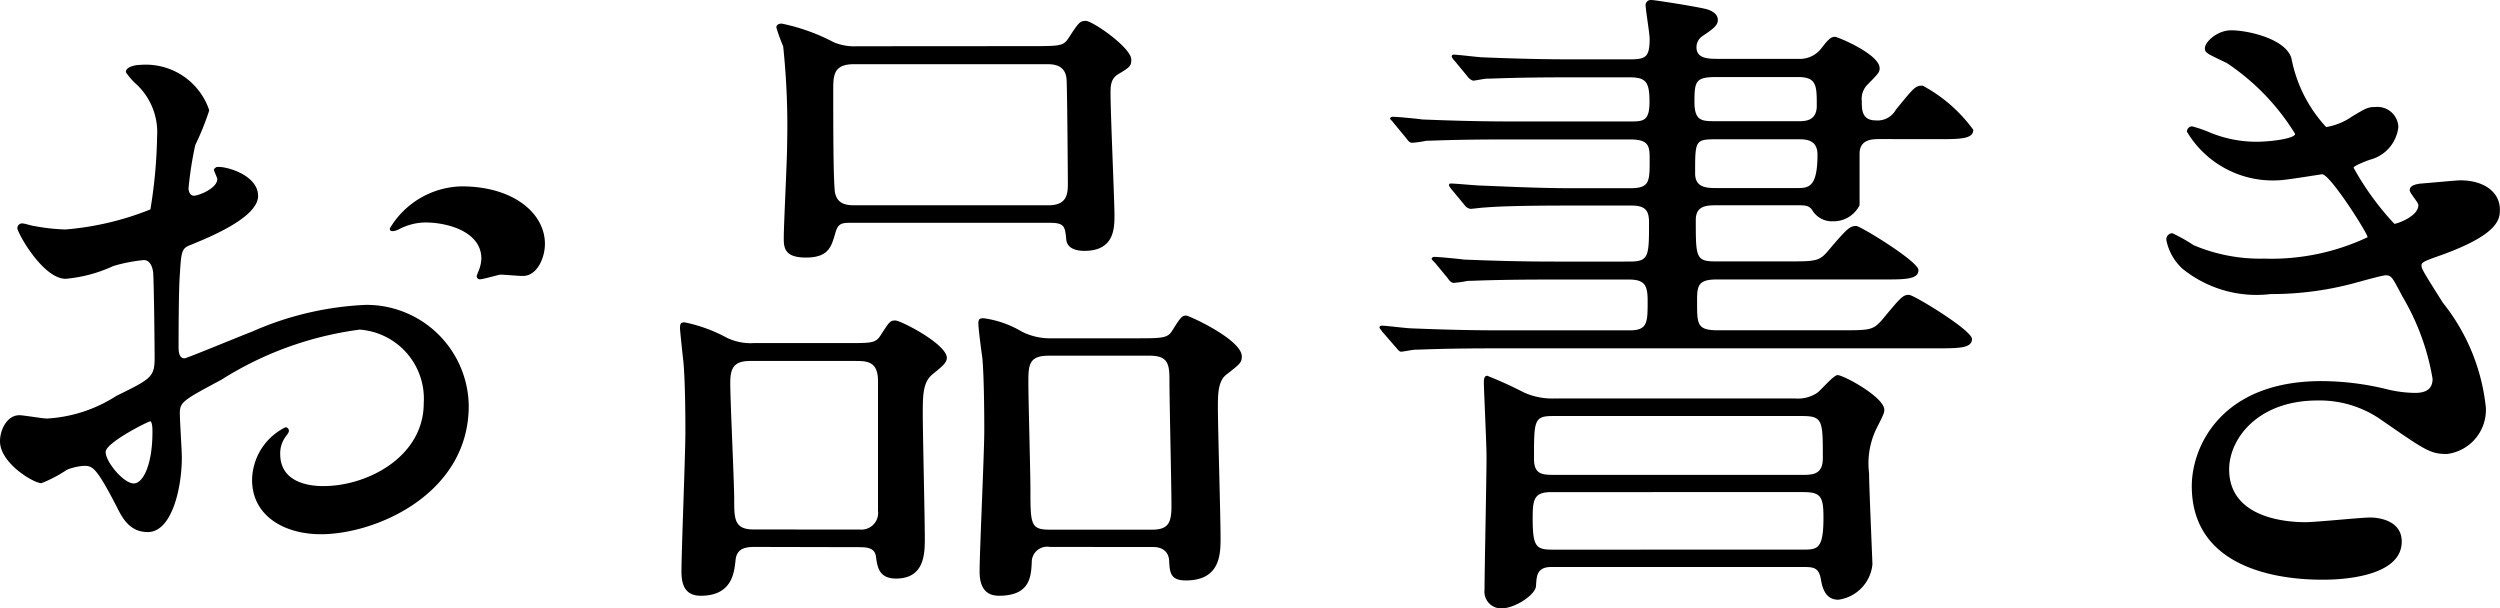
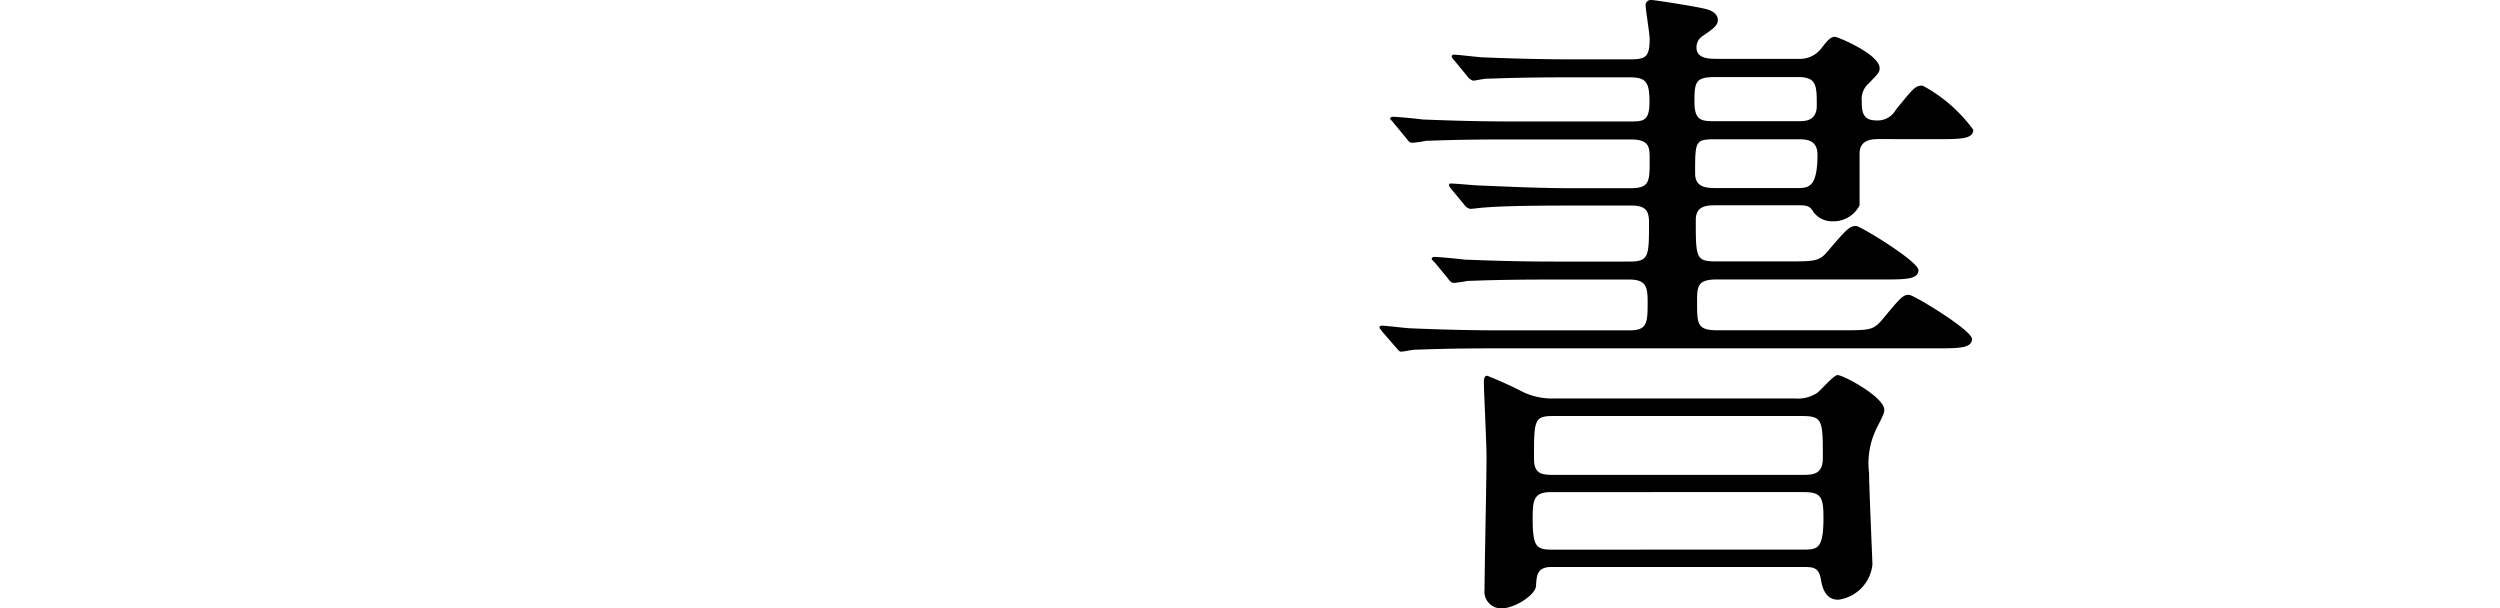
<svg xmlns="http://www.w3.org/2000/svg" width="63.559" height="15.468" viewBox="0 0 63.559 15.468">
  <g id="レイヤー_2" data-name="レイヤー 2">
    <g id="hover_指示" data-name="hover&amp;指示">
      <g>
-         <path d="M6.562,4.98c0,.561-1.292,1.071-1.7,1.241-.238.085-.254.153-.289.748-.033.374-.033,1.751-.033,1.836,0,.1,0,.306.152.306.051,0,1.446-.578,1.717-.68A7.993,7.993,0,0,1,9.3,7.751a2.6,2.6,0,0,1,2.617,2.567c0,2.244-2.363,3.264-3.757,3.264-.969,0-1.751-.493-1.751-1.377a1.515,1.515,0,0,1,.85-1.343.091.091,0,0,1,.086.085c0,.051-.034.085-.069.136a.71.71,0,0,0-.152.459c0,.816.934.816,1.1.816,1.122,0,2.549-.748,2.549-2.108A1.761,1.761,0,0,0,9.145,8.38,8.681,8.681,0,0,0,5.627,9.655c-.952.51-1.055.561-1.055.85,0,.187.051.952.051,1.122,0,.782-.254,1.9-.866,1.9-.459,0-.646-.357-.782-.629-.543-1.054-.629-1.054-.85-1.054a1.425,1.425,0,0,0-.425.1,3.38,3.38,0,0,1-.645.34C.867,12.29,0,11.78,0,11.219c0-.306.188-.663.493-.663.1,0,.6.085.7.085a3.636,3.636,0,0,0,1.769-.578c.866-.425.969-.476.969-.952,0-.391-.017-1.836-.034-2.125,0-.119-.051-.374-.239-.374a3.979,3.979,0,0,0-.781.153,3.646,3.646,0,0,1-1.207.323C1.088,7.088.441,5.915.441,5.8a.121.121,0,0,1,.137-.119c.051,0,.255.068.307.068a4.9,4.9,0,0,0,.781.085,7.417,7.417,0,0,0,2.158-.51,12.562,12.562,0,0,0,.17-1.852,1.668,1.668,0,0,0-.56-1.36A1.712,1.712,0,0,1,3.2,1.836c0-.153.273-.187.375-.187A1.7,1.7,0,0,1,5.32,2.805a6.85,6.85,0,0,1-.356.884,9.062,9.062,0,0,0-.171,1.1c0,.068.035.187.137.187.119,0,.594-.187.594-.424,0-.035-.085-.2-.085-.238,0-.017.035-.051.069-.068C5.746,4.216,6.562,4.453,6.562,4.98ZM2.686,11.491c0,.255.459.8.714.8.238,0,.476-.476.476-1.309,0-.068,0-.238-.052-.272C3.773,10.709,2.686,11.253,2.686,11.491ZM13.854,6.2c0,.357-.2.816-.561.816-.1,0-.493-.034-.578-.034-.085.017-.442.119-.51.119a.079.079,0,0,1-.085-.085,1.171,1.171,0,0,1,.051-.136.894.894,0,0,0,.067-.306c0-.68-.849-.918-1.427-.918a1.479,1.479,0,0,0-.663.17.38.38,0,0,1-.169.051c-.051,0-.069-.017-.069-.068a2.174,2.174,0,0,1,1.836-1.071C13.055,4.742,13.854,5.422,13.854,6.2Z" />
-         <path d="M19.212,13.905c-.187,0-.476,0-.51.323s-.085.918-.884.918c-.375,0-.493-.239-.493-.613,0-.509.1-2.991.1-3.552,0-.2,0-1.258-.052-1.8-.017-.136-.085-.782-.085-.833,0-.119.018-.153.119-.153a3.89,3.89,0,0,1,1.07.391,1.392,1.392,0,0,0,.7.136h2.193c.781,0,.883.017,1.02-.2.22-.34.238-.374.374-.374s1.308.6,1.308.952c0,.136-.17.255-.374.425-.238.2-.238.544-.238,1.02,0,.442.052,2.635.052,3.128,0,.391,0,1.036-.732,1.036-.441,0-.475-.306-.51-.56-.033-.238-.254-.238-.476-.238Zm2.651-.442a.424.424,0,0,0,.459-.476v-3.3c0-.51-.289-.51-.594-.51H19.076c-.426,0-.51.187-.51.561,0,.459.1,2.533.1,2.958,0,.493,0,.765.493.765Zm4.3-12.29c.782,0,.867,0,1-.2.255-.391.289-.442.442-.442.17,0,1.157.68,1.157.986,0,.17-.052.2-.341.374-.187.119-.187.306-.187.493,0,.493.1,2.753.1,3.076,0,.34,0,.918-.765.918-.153,0-.425-.034-.459-.272-.034-.374-.052-.442-.459-.442H21.643c-.255,0-.34.017-.409.272-.1.34-.17.612-.748.612-.543,0-.56-.255-.56-.493,0-.34.085-1.988.085-2.362a19.343,19.343,0,0,0-.1-2.516A4.294,4.294,0,0,1,19.738.7c0-.085.086-.1.137-.1a5.008,5.008,0,0,1,1.326.476,1.36,1.36,0,0,0,.594.1Zm.493,4.046c.459,0,.493-.272.493-.544,0-.17-.017-2.55-.034-2.669-.034-.374-.356-.374-.511-.374H21.711c-.51,0-.527.272-.527.646,0,.833,0,2.056.034,2.515.016.426.34.426.526.426Zm.034,8.686a.391.391,0,0,0-.459.391c-.017.373-.05.85-.833.85-.356,0-.493-.239-.493-.613,0-.509.119-3.008.119-3.586,0-.136,0-1.326-.05-1.853-.018-.119-.1-.731-.1-.867,0-.119.033-.136.135-.136a2.556,2.556,0,0,1,.969.34,1.614,1.614,0,0,0,.783.17H28.8c.8,0,.885,0,1.019-.221.2-.323.239-.357.34-.357.069,0,1.412.612,1.412,1.037,0,.153-.035.187-.408.476-.2.17-.2.51-.2.833,0,.476.068,2.788.068,3.3,0,.408,0,1.088-.883,1.088-.408,0-.408-.222-.425-.51,0-.034-.018-.34-.408-.34Zm-.034-4.862c-.511,0-.511.255-.511.7,0,.425.052,2.278.052,2.669,0,.918,0,1.054.493,1.054h2.6c.425,0,.493-.187.493-.612,0-.493-.051-2.669-.051-3.111s0-.7-.494-.7Z" />
        <path d="M47.805,3.536c-.2,0-.528,0-.528.374V5.219a.739.739,0,0,1-.679.407.583.583,0,0,1-.528-.289c-.084-.118-.186-.118-.373-.118h-2.04c-.255,0-.544,0-.544.373,0,.952,0,1.054.51,1.054h1.8c.748,0,.833,0,1.071-.289.476-.561.543-.612.7-.612.1,0,1.58.9,1.58,1.122,0,.238-.339.238-.9.238H43.641c-.495,0-.495.187-.495.578,0,.561,0,.714.528.714h3.094c.782,0,.849,0,1.087-.272.477-.578.528-.629.68-.629.119,0,1.6.9,1.6,1.122,0,.238-.34.238-.918.238H38.133c-1.5,0-1.988.034-2.143.034-.084,0-.3.051-.373.051-.051,0-.1-.085-.137-.119l-.339-.391c-.034-.051-.069-.085-.069-.1,0-.034.018-.051.069-.051.1,0,.629.068.748.068.833.034,1.53.051,2.329.051H41.43c.459,0,.459-.2.459-.748,0-.391-.068-.544-.475-.544H39.459c-1.5,0-1.973.034-2.143.034a2.988,2.988,0,0,1-.356.051c-.068,0-.119-.068-.153-.119l-.323-.391c-.035-.034-.086-.085-.086-.1,0-.034.036-.051.069-.051.1,0,.646.051.748.068.833.034,1.529.051,2.328.051H41.43c.494,0,.494-.136.494-1,0-.289-.086-.424-.443-.424H39.9c-1.5,0-1.937.033-2.158.05-.051,0-.306.034-.357.034a.226.226,0,0,1-.153-.1l-.324-.39c-.067-.086-.067-.086-.067-.119s.016-.035.051-.035c.119,0,.645.051.748.051.833.034,1.547.068,2.329.068h1.478c.493,0,.493-.17.493-.713,0-.34,0-.527-.493-.527H38.4c-1.5,0-1.97.034-2.141.034a2.579,2.579,0,0,1-.357.051c-.068,0-.1-.051-.153-.119l-.323-.391c-.034-.051-.084-.085-.084-.1,0-.034.033-.051.067-.051.118,0,.646.051.747.068.834.034,1.531.051,2.33.051h2.975c.322,0,.475-.017.475-.493,0-.51-.085-.629-.51-.629H39.951c-1.478,0-1.972.034-2.141.034-.085,0-.306.051-.357.051a.285.285,0,0,1-.153-.119l-.323-.391a.264.264,0,0,1-.069-.1.046.046,0,0,1,.052-.051c.118,0,.645.068.747.068.834.034,1.531.051,2.33.051H41.43c.408,0,.51-.051.51-.527,0-.119-.1-.731-.1-.816A.135.135,0,0,1,41.991,0c.068,0,1.054.153,1.343.221.085.017.34.085.34.289,0,.153-.17.255-.391.408a.335.335,0,0,0-.152.289c0,.289.322.289.543.289h2.04a.688.688,0,0,0,.595-.272c.119-.153.22-.289.339-.289.069,0,1.139.442,1.139.8,0,.1-.033.136-.3.408a.514.514,0,0,0-.154.425c0,.221,0,.493.358.493a.529.529,0,0,0,.509-.272c.459-.561.493-.612.68-.612A3.83,3.83,0,0,1,50.168,3.3c0,.238-.34.238-.918.238ZM39.441,14.415c-.374,0-.374.237-.39.476,0,.22-.528.577-.885.577a.426.426,0,0,1-.424-.476c0-.476.051-2.838.051-3.382,0-.323-.068-1.7-.068-1.887,0-.1.017-.17.085-.17a10.243,10.243,0,0,1,.934.425,1.739,1.739,0,0,0,.766.153h6.136a.885.885,0,0,0,.543-.136c.086-.051.426-.459.528-.459.152,0,1.189.561,1.189.884,0,.068-.016.119-.2.476a2.028,2.028,0,0,0-.187,1.139c0,.34.085,2.244.085,2.312a1.006,1.006,0,0,1-.867.9c-.339,0-.408-.323-.442-.509-.052-.323-.2-.323-.476-.323Zm6.375-.442c.391,0,.543,0,.543-.816,0-.527-.067-.646-.509-.646H39.441c-.441,0-.475.187-.475.663,0,.731.085.8.51.8Zm.034-1.9c.272,0,.493-.034.493-.425,0-.952,0-1.071-.527-1.071h-6.34c-.476,0-.476.119-.476,1.088,0,.408.221.408.543.408Zm-.12-8.992c.154,0,.459,0,.459-.391,0-.51,0-.731-.475-.731H43.641c-.528,0-.562.1-.562.629,0,.493.187.493.544.493Zm-.05,1.7c.289,0,.527,0,.527-.849,0-.391-.307-.391-.493-.391H43.657c-.561,0-.561.017-.561.867,0,.373.306.373.561.373Z" />
-         <path d="M58.256,1.479a3.549,3.549,0,0,0,.883,1.751,1.6,1.6,0,0,0,.664-.272c.34-.2.39-.238.593-.238a.531.531,0,0,1,.579.51.97.97,0,0,1-.731.833c-.051.017-.408.153-.408.2a7.1,7.1,0,0,0,1.037,1.427c.068,0,.611-.187.611-.475,0-.069-.22-.307-.22-.375,0-.136.17-.152.238-.169.611-.051.951-.086,1.054-.086.561,0,1,.272,1,.748,0,.238-.034.629-1.5,1.156-.442.153-.493.187-.493.255,0,.085.017.119.543.952A5.1,5.1,0,0,1,63.2,10.369a1.131,1.131,0,0,1-.985,1.173c-.425,0-.544-.085-1.65-.85a2.728,2.728,0,0,0-1.648-.51c-1.529,0-2.244.986-2.244,1.751,0,1.258,1.5,1.343,1.938,1.343.273,0,1.411-.119,1.65-.119.2,0,.8.068.8.612,0,.969-1.786.969-1.99.969-.493,0-3.348,0-3.348-2.38,0-.986.73-2.669,3.3-2.669a7.028,7.028,0,0,1,1.632.2,3.129,3.129,0,0,0,.748.1c.254,0,.442-.085.442-.357a6.039,6.039,0,0,0-.765-2.091C60.822,7.054,60.805,7,60.652,7c-.1,0-.748.187-.884.221a8.074,8.074,0,0,1-2.039.255,2.992,2.992,0,0,1-2.245-.646,1.337,1.337,0,0,1-.408-.731.157.157,0,0,1,.153-.17,4.386,4.386,0,0,1,.544.306,4.334,4.334,0,0,0,1.786.34,5.739,5.739,0,0,0,2.634-.544c0-.1-.952-1.6-1.156-1.6-.034,0-.935.152-1.1.152A2.538,2.538,0,0,1,55.6,3.349a.132.132,0,0,1,.135-.136,3.34,3.34,0,0,1,.443.153,3.1,3.1,0,0,0,1.172.238c.408,0,1-.085,1-.2a5.822,5.822,0,0,0-1.734-1.8c-.492-.238-.56-.255-.56-.374,0-.17.322-.459.663-.459C57.1.765,58.1.969,58.256,1.479Z" />
      </g>
    </g>
  </g>
</svg>